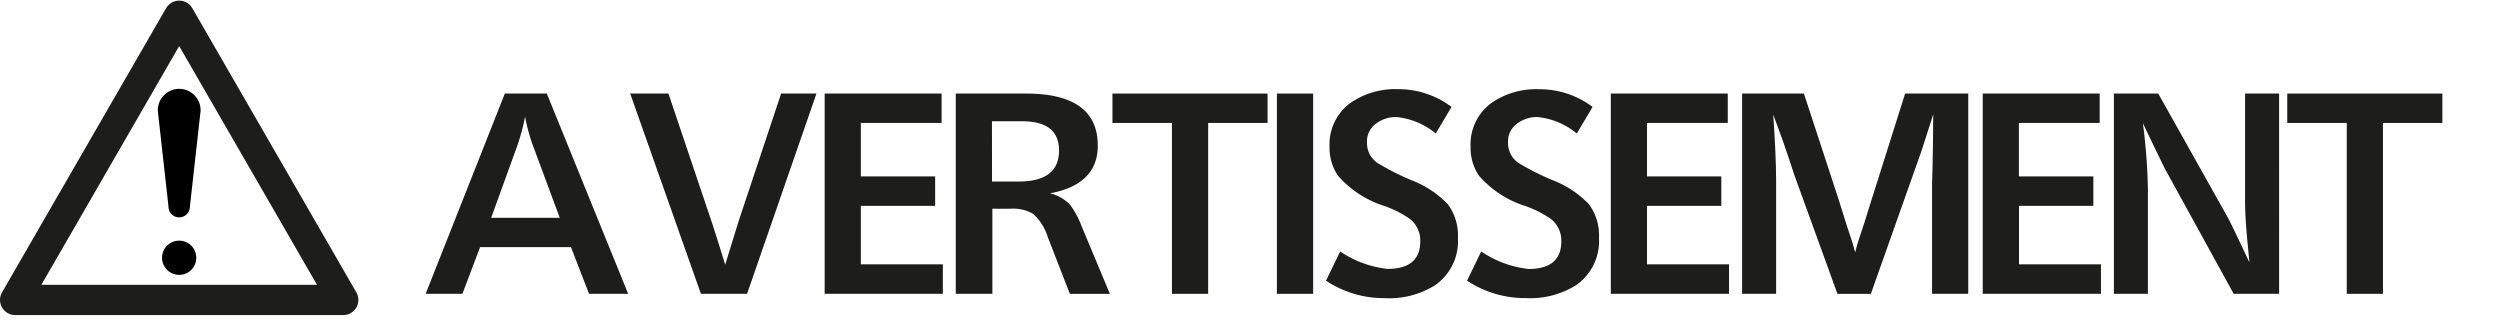
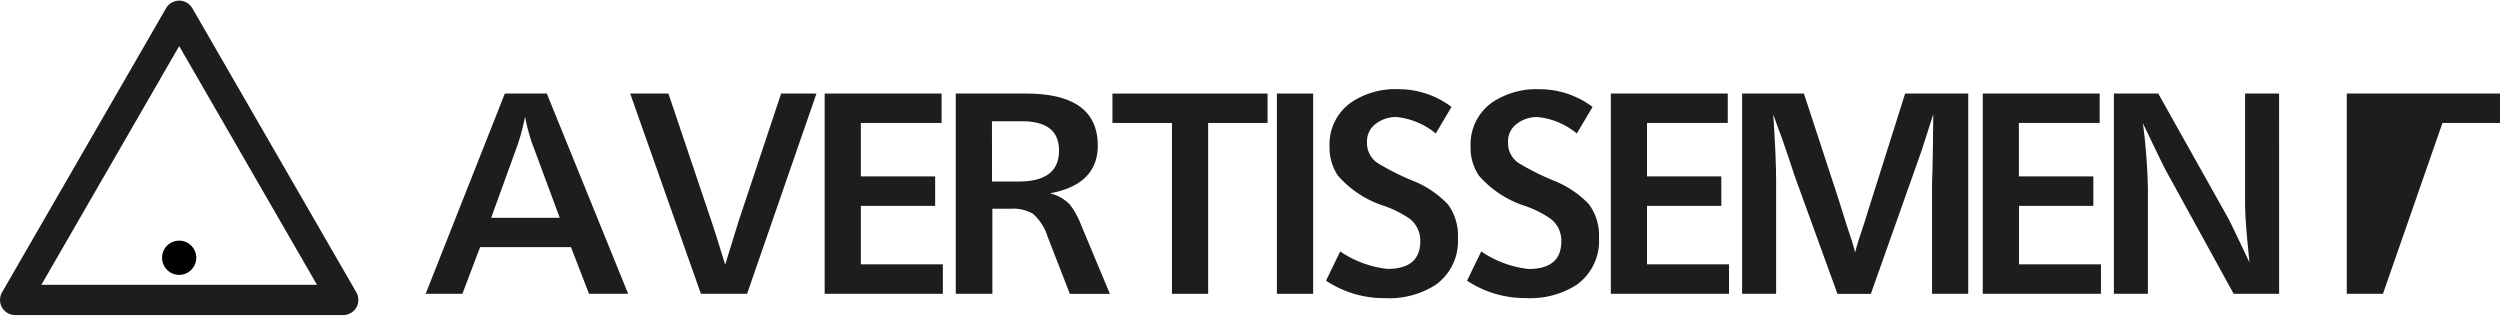
<svg xmlns="http://www.w3.org/2000/svg" width="52.79mm" height="6.88mm" viewBox="0 0 149.641 19.502">
  <defs>
    <style>
      .cls-1 {
        fill: none;
        stroke: #1d1d1b;
        stroke-linejoin: round;
        stroke-width: 1.814px;
      }

      .cls-2 {
        fill: #1d1d1b;
      }
    </style>
  </defs>
  <title>Warning_symbol_text_01_outlined</title>
  <g id="icons">
    <g>
      <polygon class="cls-1" points="0.907 17.952 10.726 0.944 20.544 17.952 0.907 17.952" />
-       <path d="M10.086,12.371a.64.64,0,0,0,1.28,0l.641-5.736a1.281,1.281,0,1,0-2.561,0Z" />
      <path d="M10.726,16.452A1.024,1.024,0,1,0,9.7,15.427,1.025,1.025,0,0,0,10.726,16.452Z" />
    </g>
  </g>
  <g id="text">
    <g>
      <path class="cls-2" d="M37.6,17.587H35.257l-1.08-2.793H28.736l-1.058,2.793h-2.2L30.218,5.6h2.513Zm-4.095-4.549-1.677-4.52a12.12,12.12,0,0,1-.4-1.533,12.792,12.792,0,0,1-.461,1.727l-1.568,4.326Z" />
      <path class="cls-2" d="M44.717,17.587H41.954L37.721,5.6H40.01l2.634,7.816q.146.425.764,2.426.8-2.592.806-2.613L46.755,5.6H48.87Z" />
      <path class="cls-2" d="M56.436,15.823v1.764H49.361V5.6h7V7.359H51.527v3.2h4.448v1.764H51.527v3.5Z" />
      <path class="cls-2" d="M59.4,17.587H57.209V5.6h4.2q4.3,0,4.3,3.116,0,2.325-2.865,2.857a2.4,2.4,0,0,1,1.2.677,5.157,5.157,0,0,1,.691,1.274l1.7,4.067H64.039l-1.331-3.419a3,3,0,0,0-.886-1.382,2.394,2.394,0,0,0-1.353-.295H59.4Zm-.021-6.723h1.6q2.412,0,2.411-1.856,0-1.749-2.21-1.749H59.375Z" />
      <path class="cls-2" d="M72.316,17.587H70.149V7.359H66.587V5.6h9.285V7.359H72.316Z" />
      <path class="cls-2" d="M78.6,17.587H76.43V5.6H78.6Z" />
      <path class="cls-2" d="M79.37,16.8l.848-1.749a6.269,6.269,0,0,0,2.83,1.044q1.963,0,1.964-1.656a1.646,1.646,0,0,0-.633-1.345,6.356,6.356,0,0,0-1.512-.764,6.141,6.141,0,0,1-2.785-1.82,2.982,2.982,0,0,1-.5-1.735A3.064,3.064,0,0,1,80.91,6.106,4.746,4.746,0,0,1,83.7,5.337,5.282,5.282,0,0,1,86.883,6.4l-.943,1.59a4.37,4.37,0,0,0-2.36-.985,1.979,1.979,0,0,0-1.224.4,1.3,1.3,0,0,0-.532,1.109,1.44,1.44,0,0,0,.611,1.231A15.165,15.165,0,0,0,84.5,10.792a5.936,5.936,0,0,1,2.167,1.439,3.149,3.149,0,0,1,.6,2.016,3.215,3.215,0,0,1-1.352,2.814,5.151,5.151,0,0,1-3.024.785A6.273,6.273,0,0,1,79.37,16.8Z" />
      <path class="cls-2" d="M87.812,16.8l.849-1.749A6.262,6.262,0,0,0,91.49,16.1q1.965,0,1.965-1.656a1.644,1.644,0,0,0-.634-1.345,6.356,6.356,0,0,0-1.512-.764,6.147,6.147,0,0,1-2.785-1.82,2.982,2.982,0,0,1-.5-1.735,3.064,3.064,0,0,1,1.324-2.671,4.748,4.748,0,0,1,2.792-.769A5.285,5.285,0,0,1,95.326,6.4l-.943,1.59a4.369,4.369,0,0,0-2.361-.985,1.974,1.974,0,0,0-1.223.4,1.3,1.3,0,0,0-.533,1.109,1.438,1.438,0,0,0,.612,1.231,15.062,15.062,0,0,0,2.065,1.043,5.927,5.927,0,0,1,2.167,1.439,3.143,3.143,0,0,1,.6,2.016,3.214,3.214,0,0,1-1.353,2.814,5.149,5.149,0,0,1-3.023.785A6.279,6.279,0,0,1,87.812,16.8Z" />
      <path class="cls-2" d="M103.493,15.823v1.764H96.418V5.6h7V7.359H98.584v3.2h4.448v1.764H98.584v3.5Z" />
      <path class="cls-2" d="M117.812,17.587h-2.166v-6.6l.029-.964q.021-.749.043-3.181-.258.784-.381,1.187c-.163.514-.269.842-.317.987l-3.037,8.572h-2L107.4,10.469q-.064-.18-.316-.965-.29-.892-.944-2.649.174,2.534.173,4.016v6.716h-2.037V5.6h3.7l2.087,6.37.461,1.474q.381,1.1.518,1.663.157-.639.561-1.8l.252-.813L114.034,5.6h3.778Z" />
      <path class="cls-2" d="M125.756,15.823v1.764H118.68V5.6h7V7.359h-4.837v3.2H125.3v1.764h-4.449v3.5Z" />
      <path class="cls-2" d="M136.42,17.587H133.7l-4.052-7.37q-.18-.324-1.382-2.843a35.234,35.234,0,0,1,.3,3.936v6.277h-2.036V5.6h2.655l4.139,7.377q.188.322,1.317,2.728-.074-.815-.115-1.217-.145-1.475-.144-2.439V5.6h2.037Z" />
-       <path class="cls-2" d="M142.636,17.587h-2.167V7.359h-3.562V5.6h9.285V7.359h-3.556Z" />
+       <path class="cls-2" d="M142.636,17.587h-2.167V7.359V5.6h9.285V7.359h-3.556Z" />
    </g>
  </g>
</svg>